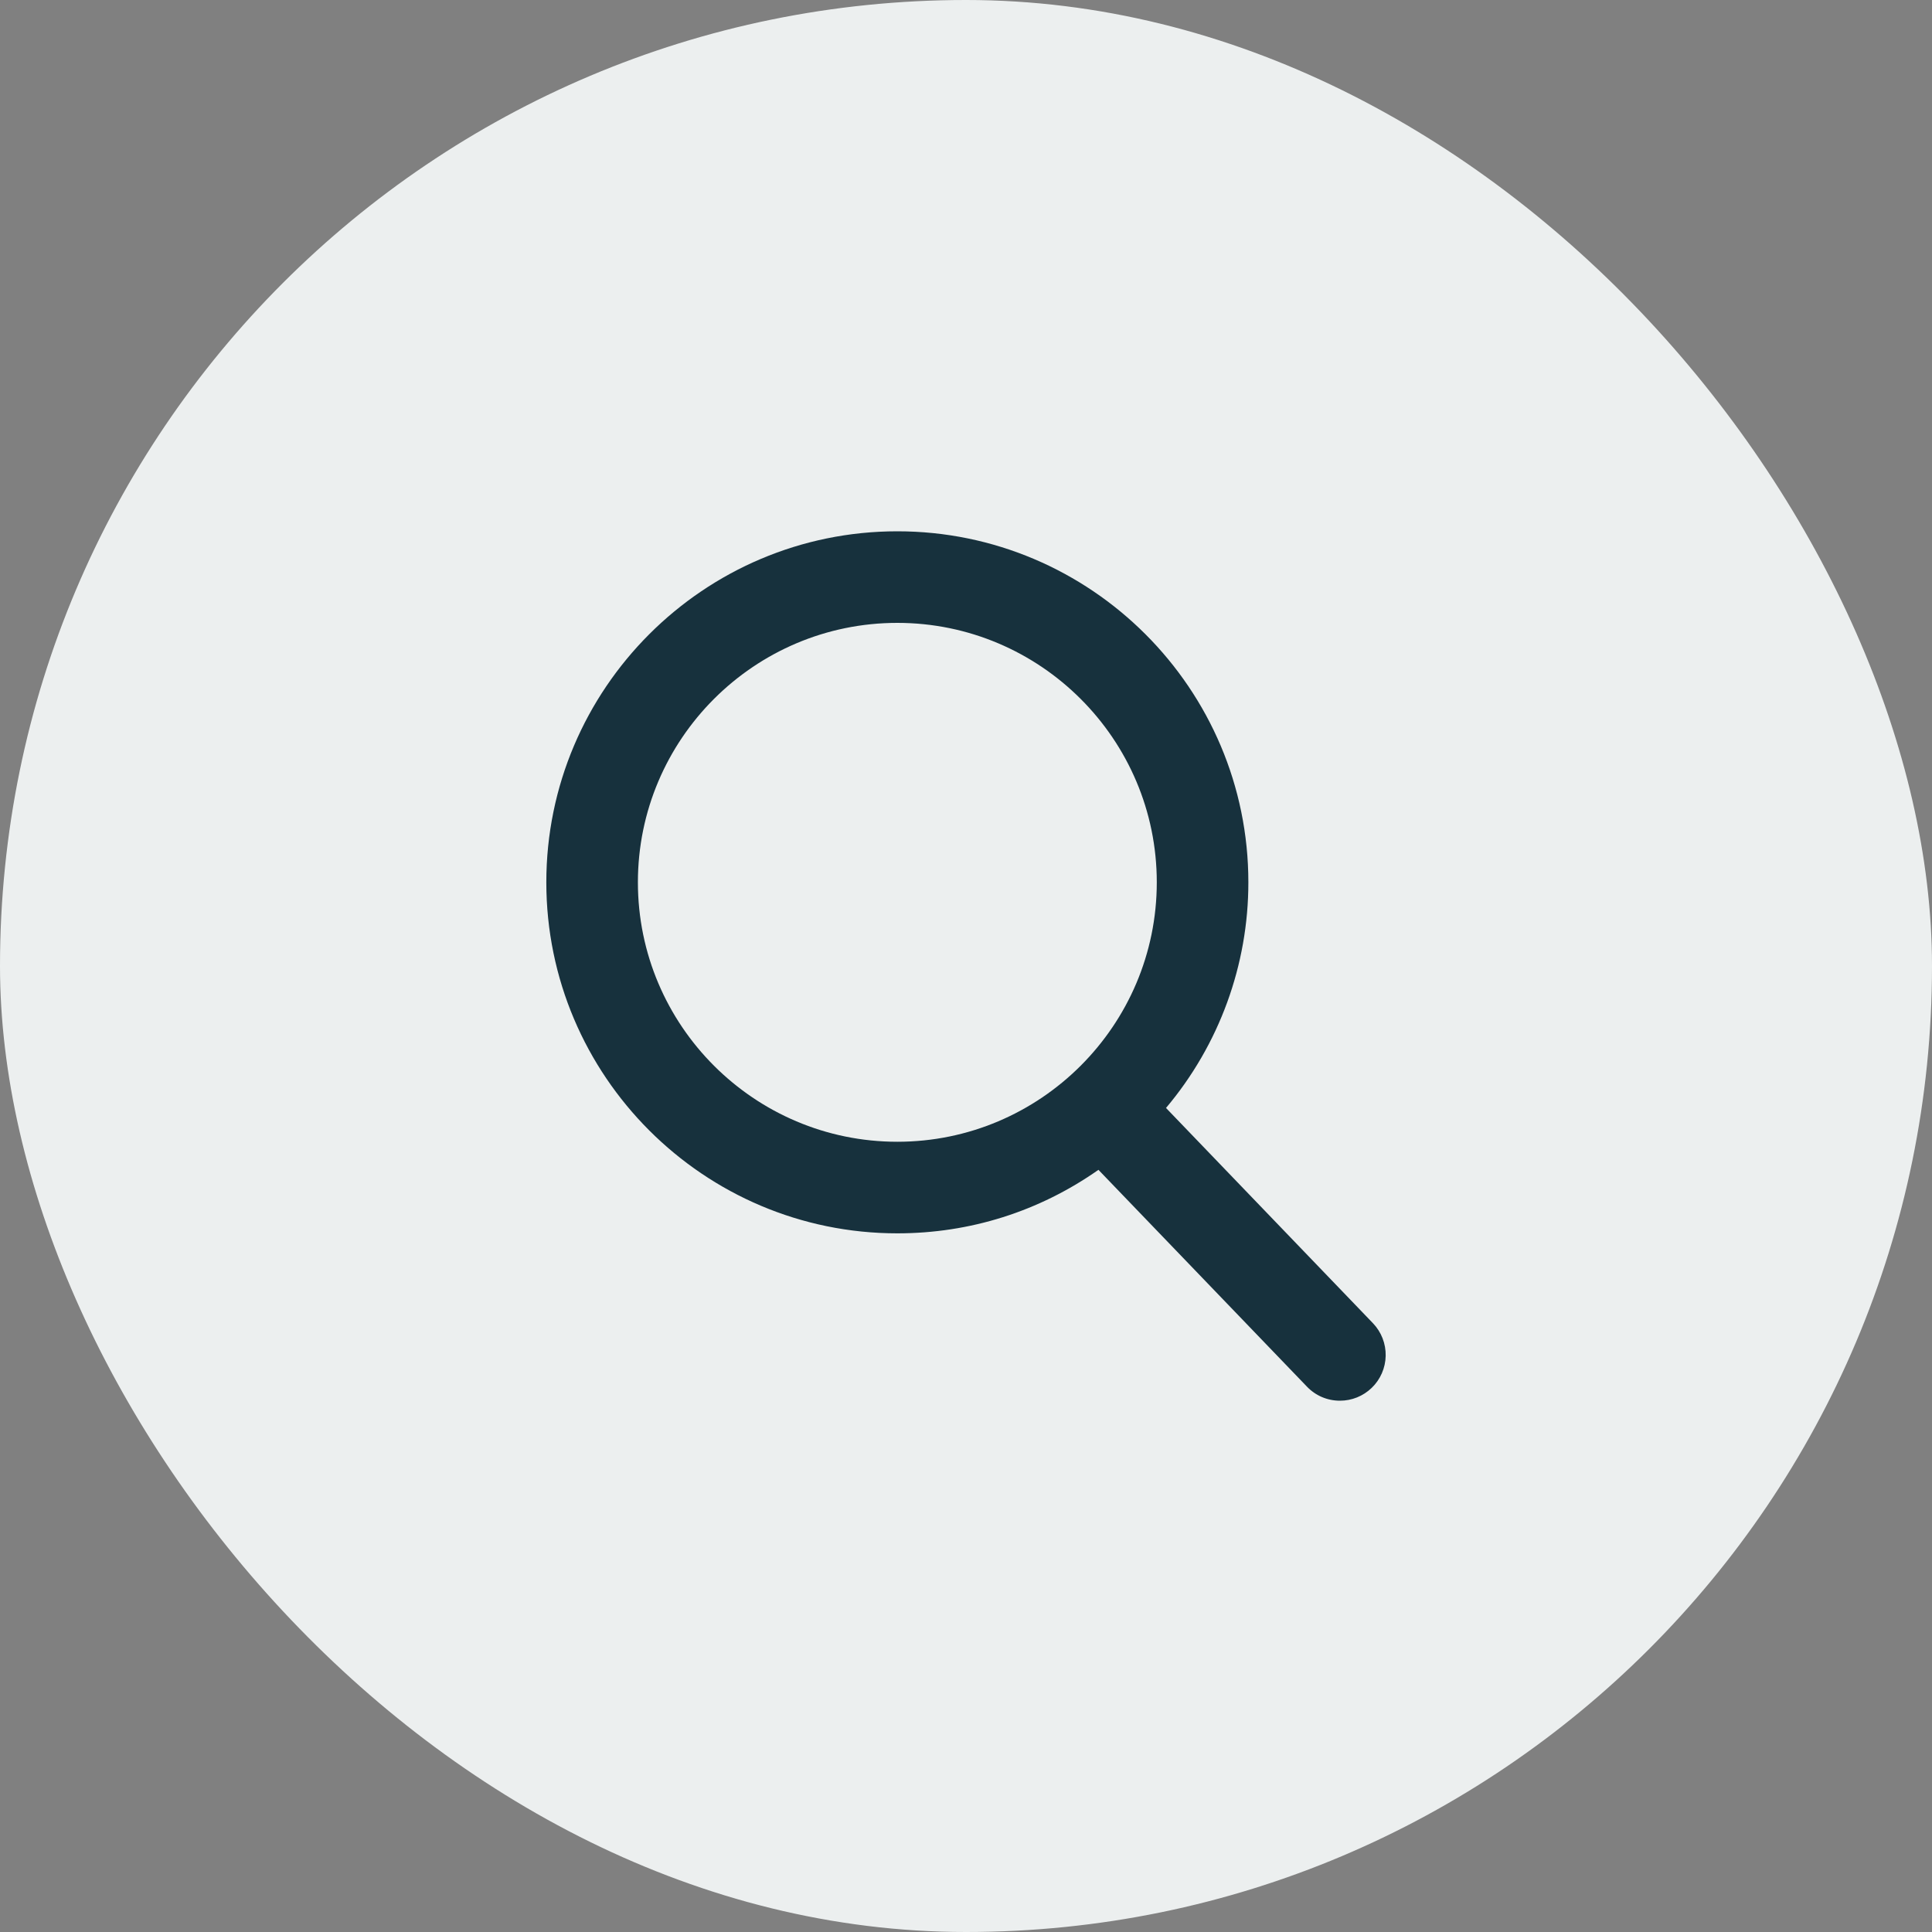
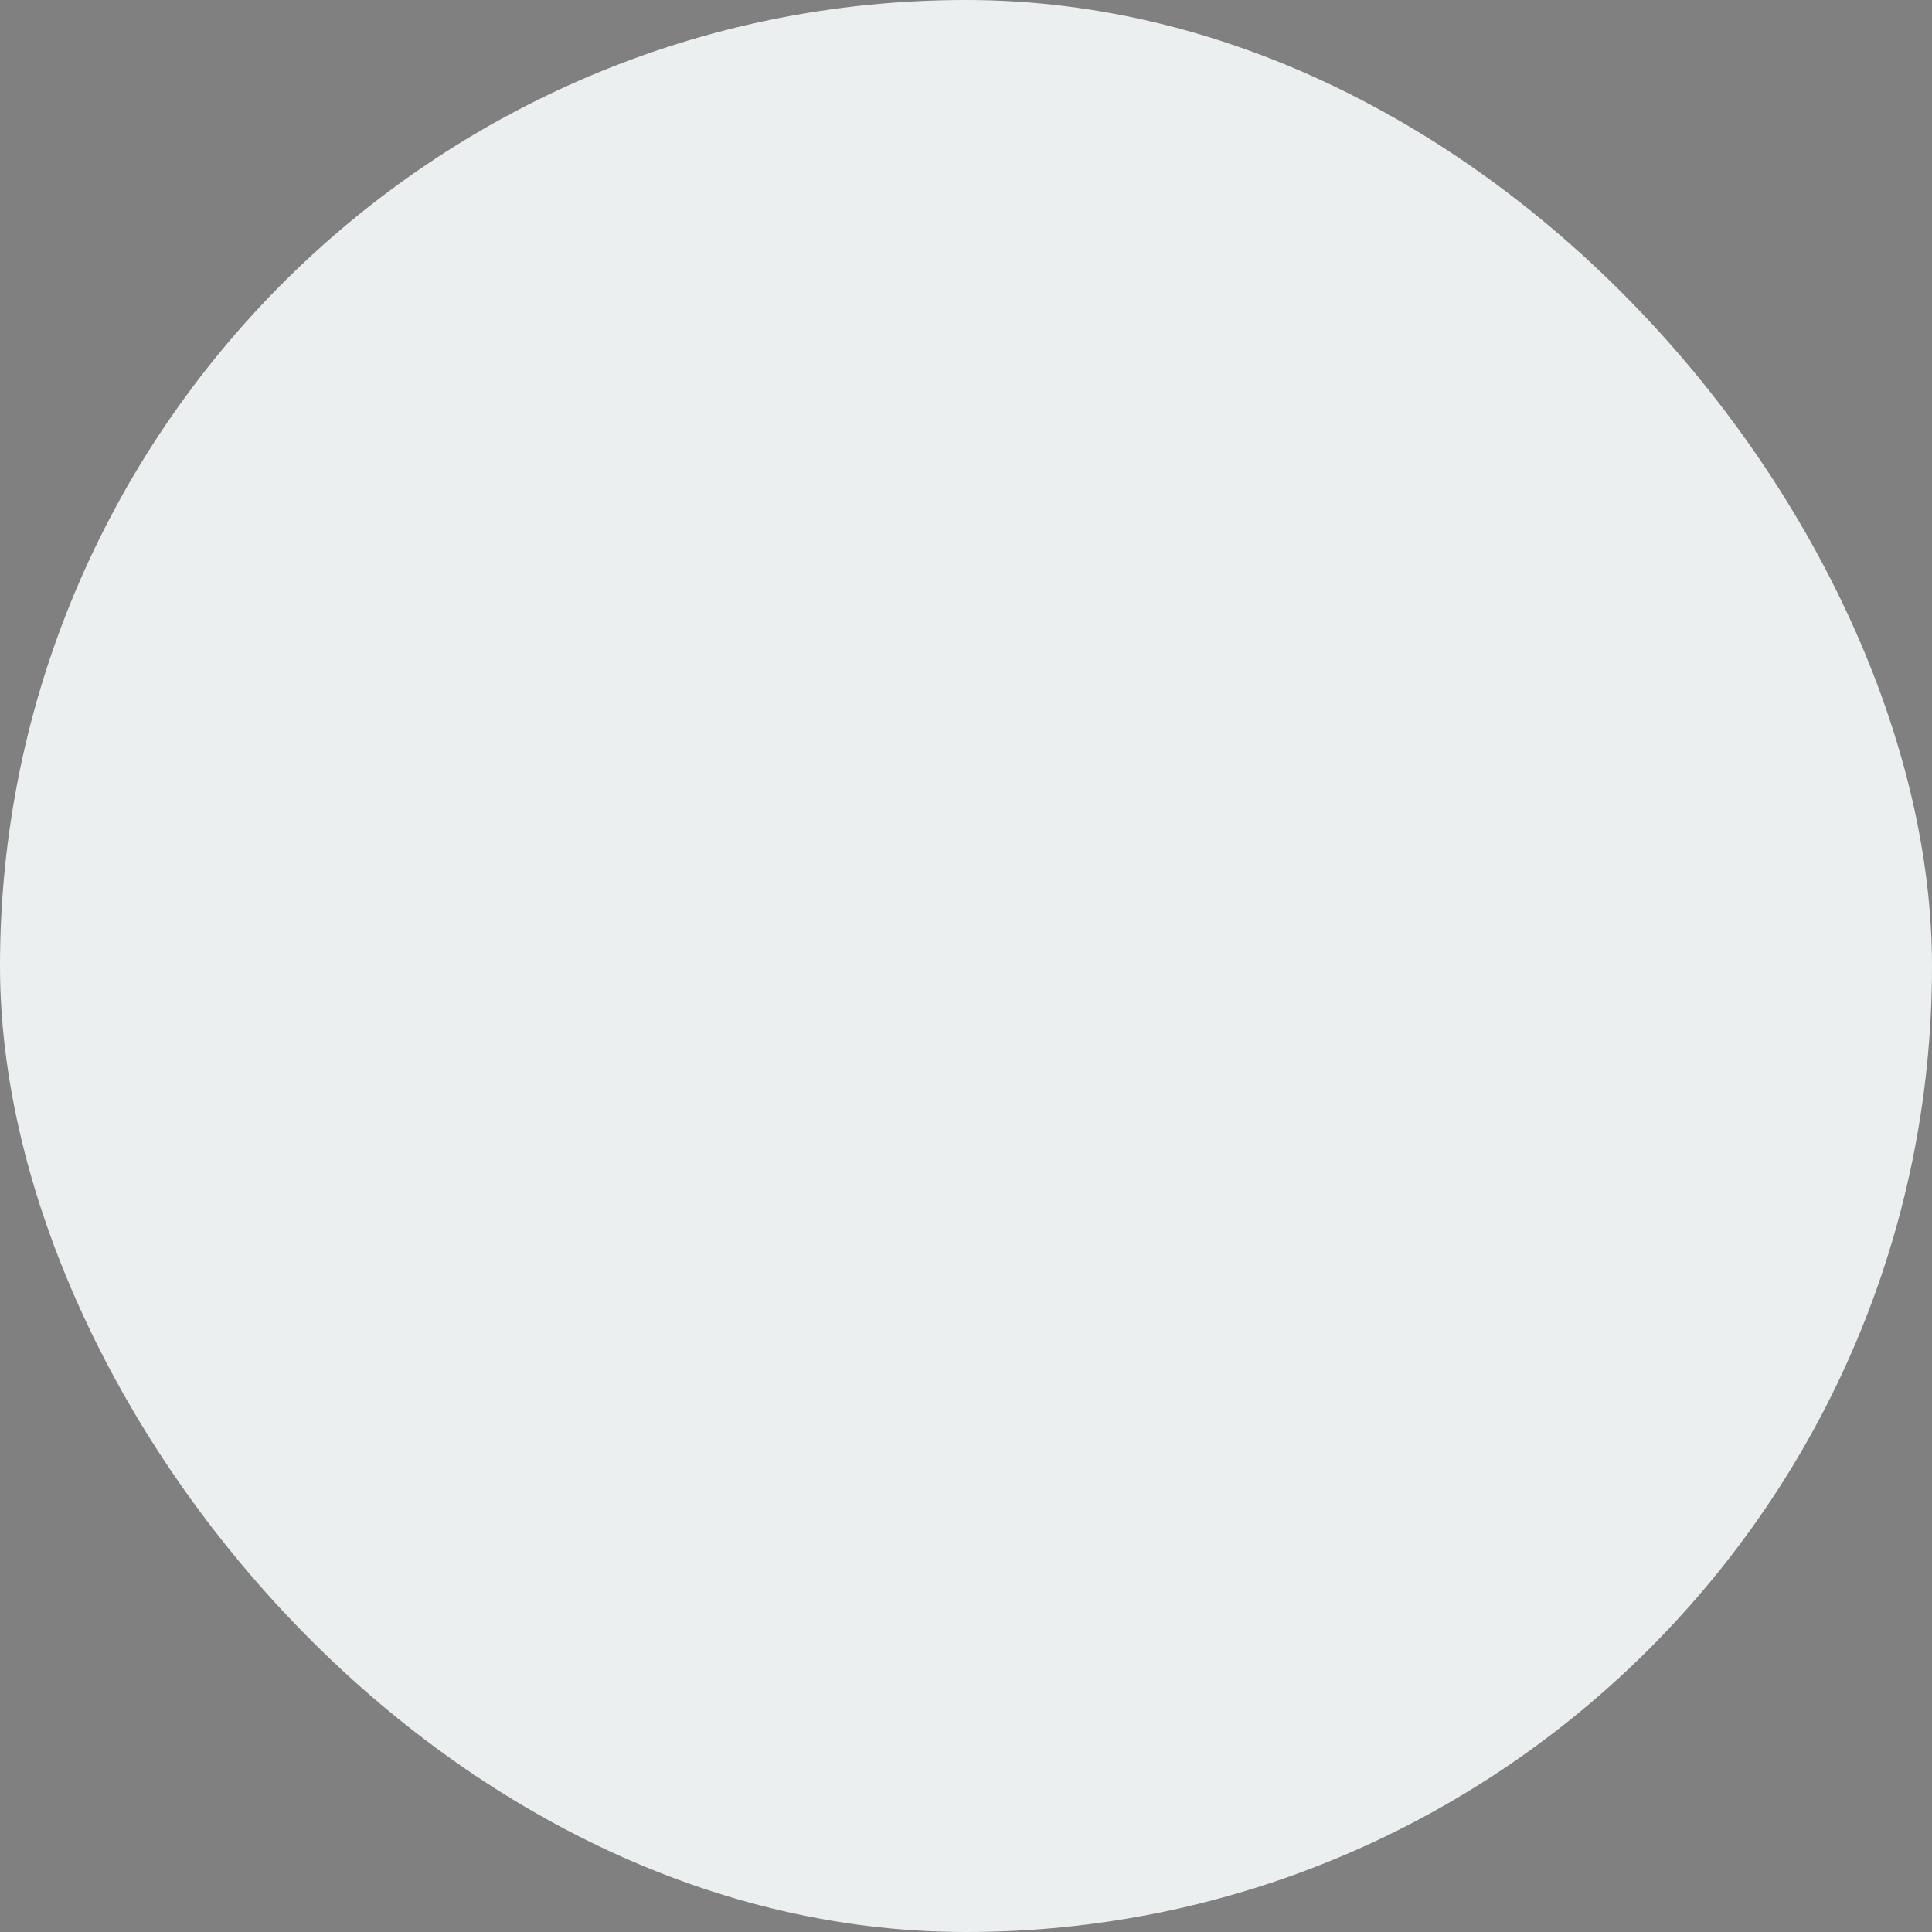
<svg xmlns="http://www.w3.org/2000/svg" width="40" height="40" viewBox="0 0 40 40" fill="none">
  <rect x="0" y="0" width="40" height="40" fill="#808080" stroke="none" />
  <rect width="40" height="40" rx="20" fill="#ECEFEF" />
  <g clip-path="url(#clip0_2_105)">
    <path d="M28.425 27.395L24.141 22.939C25.243 21.632 25.847 19.977 25.846 18.267C25.846 14.26 22.586 11 18.578 11C14.571 11 11.311 14.26 11.311 18.267C11.311 22.275 14.571 25.535 18.578 25.535C20.083 25.535 21.516 25.081 22.742 24.22L27.059 28.709C27.239 28.897 27.482 29 27.742 29C27.988 29 28.221 28.906 28.399 28.735C28.58 28.561 28.684 28.322 28.689 28.071C28.694 27.82 28.599 27.576 28.425 27.395ZM18.578 12.896C21.54 12.896 23.95 15.306 23.95 18.267C23.95 21.23 21.54 23.639 18.578 23.639C15.616 23.639 13.207 21.23 13.207 18.267C13.207 15.306 15.616 12.896 18.578 12.896Z" fill="#17313D" />
  </g>
  <defs>
    <clipPath id="clip0_2_105">
-       <rect width="18" height="18" fill="white" transform="translate(11 11)" />
-     </clipPath>
+       </clipPath>
  </defs>
</svg>